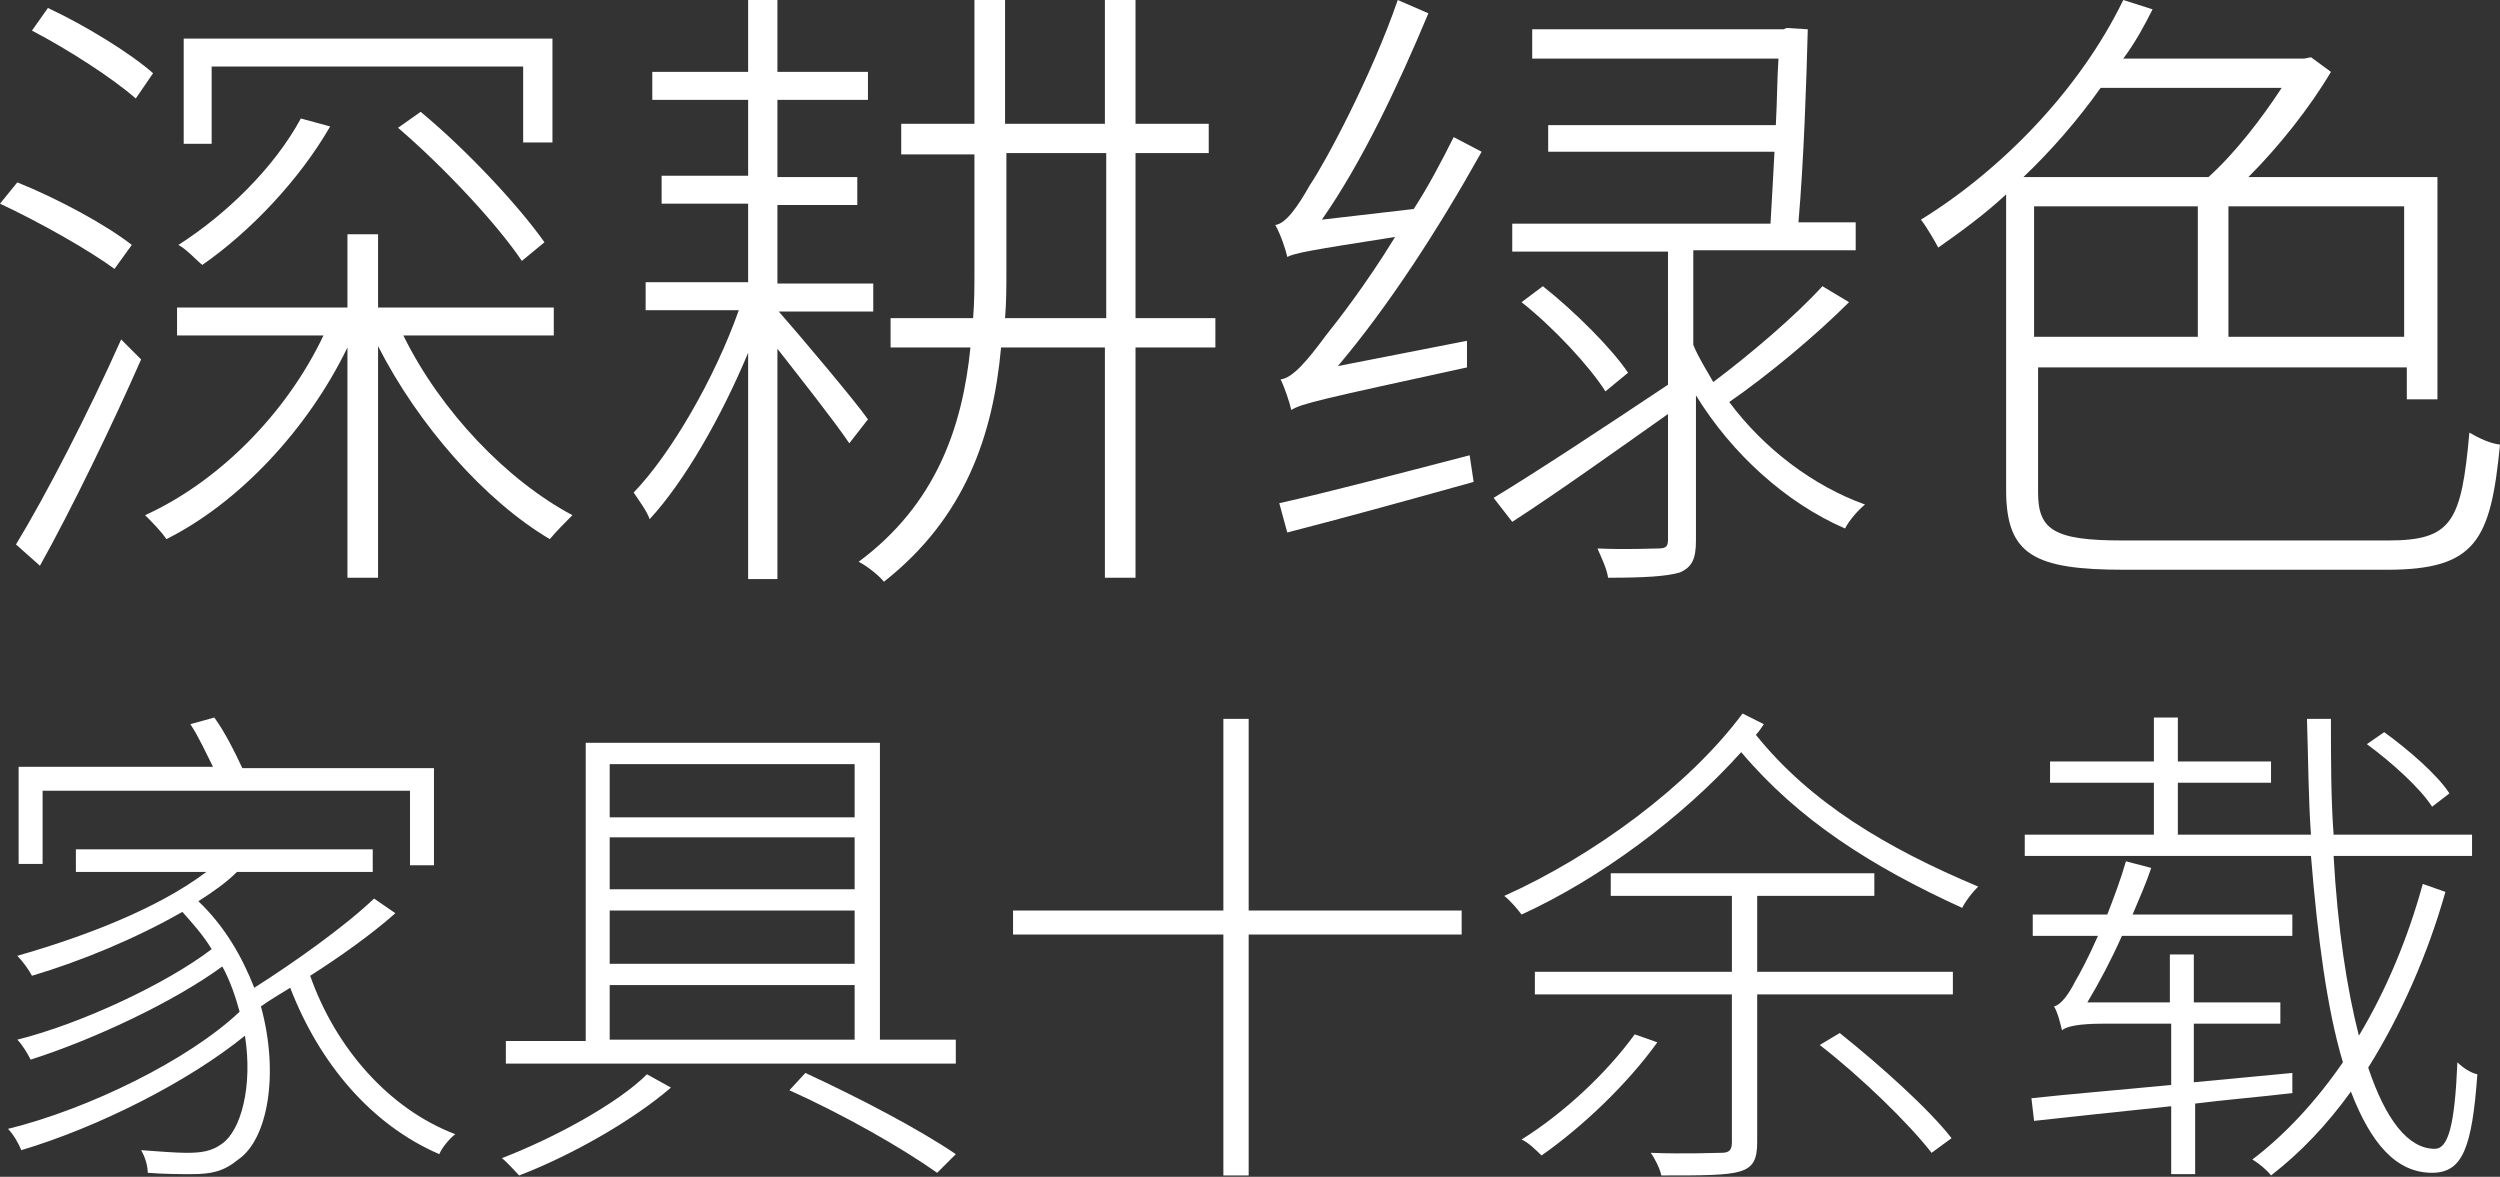
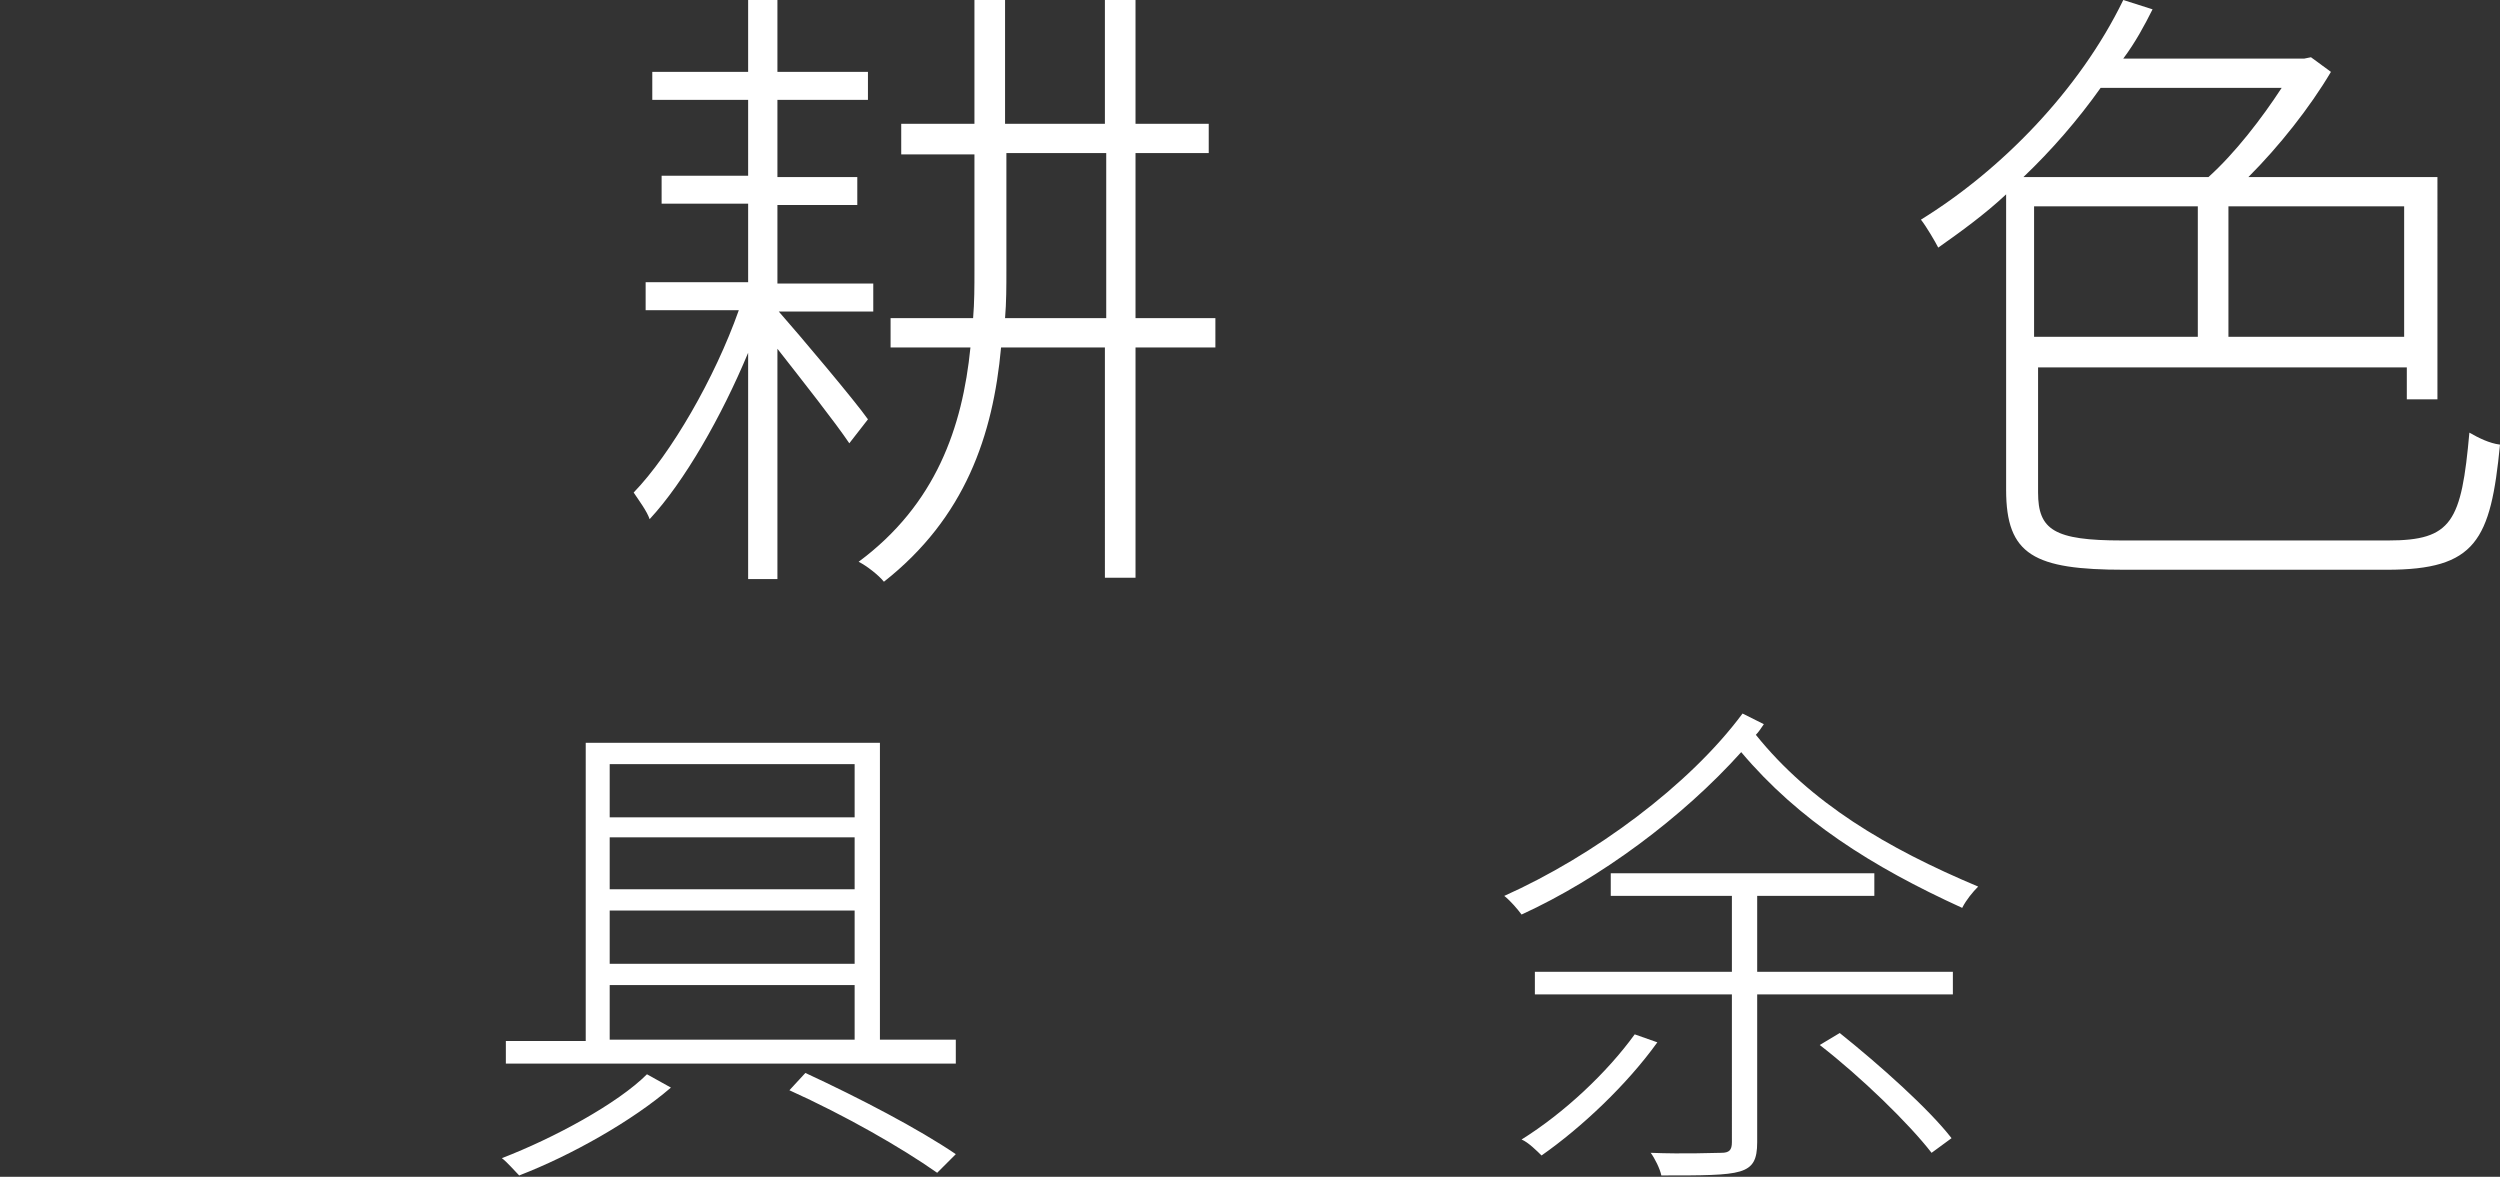
<svg xmlns="http://www.w3.org/2000/svg" version="1.1" id="Layer_1" x="0px" y="0px" viewBox="0 0 187.8 88.4" style="enable-background:new 0 0 187.8 88.4;" xml:space="preserve">
  <rect x="0" y="0" width="187.8" height="88.4" fill="#333333" stroke="none" />
  <style type="text/css">
	.st0{fill:#FFFFFF;}
</style>
  <g>
-     <path class="st0" d="M8.6,20.2C6.7,18.8,3,16.7,0,15.3l1.3-1.6c3,1.2,6.7,3.2,8.6,4.7L8.6,20.2z M1.2,40.9c2.2-3.6,5.5-10,7.9-15.4   l1.5,1.5C8.4,32,5.4,38.2,3,42.5L1.2,40.9z M10.2,7.4C8.5,5.9,5.1,3.7,2.4,2.3l1.2-1.7C6.4,1.9,9.8,4,11.5,5.5L10.2,7.4z    M30.3,25.2c2.8,5.7,7.8,10.9,12.7,13.5c-0.5,0.5-1.2,1.2-1.7,1.8c-4.9-2.9-9.9-8.6-12.9-14.5v17.4h-2.3V26.1   c-3,6.2-8.2,11.7-13.6,14.4c-0.4-0.6-1.1-1.3-1.6-1.8c5.5-2.5,10.6-7.6,13.4-13.5h-11v-2.1h12.8v-5.5h2.3v5.5h13.2v2.1H30.3z    M24.8,9.5c-2.3,4-6,7.9-9.6,10.4c-0.4-0.3-1.2-1.2-1.8-1.5c3.6-2.3,7.2-5.8,9.2-9.5L24.8,9.5z M15.9,10.8h-2.1V2.9h27.7v7.8h-2.2   V5H15.9V10.8z M31.6,8.4c3.5,2.9,7.4,7.1,9.3,9.8l-1.7,1.4c-1.8-2.7-5.8-7-9.3-10L31.6,8.4z" />
    <path class="st0" d="M63.8,33.3c-1-1.5-3.6-4.8-5.4-7.1v17.3h-2.2v-17c-2,4.8-4.8,9.7-7.4,12.5c-0.2-0.6-0.8-1.4-1.2-2   c2.8-2.9,6.1-8.6,7.9-13.7h-7v-2.1h7.7v-5.9h-6.5v-2.1h6.5V7.5h-7.2V5.4h7.2V0h2.2v5.4h6.8v2.1h-6.8v5.8h6v2.1h-6v5.9h7.2v2.1h-7.1   c1.5,1.7,5.8,6.8,6.7,8.1L63.8,33.3z M91.3,26.1h-6v17.3h-2.3V26.1h-7.8c-0.6,6.6-2.7,12.8-8.8,17.6c-0.4-0.5-1.3-1.2-1.9-1.5   c5.8-4.3,7.8-10.1,8.4-16.1h-6v-2.2h6.2c0.1-1.2,0.1-2.4,0.1-3.6v-8.7h-5.5V9.3h5.5V0h2.3v9.3h7.5V0h2.3v9.3h5.5v2.2h-5.5v12.4h6   V26.1z M83.1,23.9V11.5h-7.5v8.8c0,1.2,0,2.4-0.1,3.6H83.1z" />
-     <path class="st0" d="M106.2,15.7c1.1-1.7,2.1-3.6,3-5.4l2.1,1.1c-3.3,5.9-7,11.6-10.8,16.1l9.7-1.9c0,0.6,0,1.5,0,2   c-11,2.4-12.4,2.7-13.2,3.2c-0.1-0.5-0.5-1.7-0.8-2.3c0.9-0.1,2-1.4,3.4-3.3c0.8-1,3-3.8,5.2-7.4c-6.4,1-7.5,1.2-8.1,1.5   c-0.1-0.5-0.5-1.7-0.9-2.4c0.8-0.1,1.7-1.4,2.6-3c1.1-1.6,4.6-8.1,6.6-13.9l2.3,1c-2.3,5.5-5,11.2-8,15.5L106.2,15.7z M96.1,37.8   c3.6-0.8,8.9-2.2,14.3-3.6l0.3,2c-5,1.4-10.1,2.8-14,3.8L96.1,37.8z M138.9,22.7c-2.5,2.5-6.1,5.5-9,7.5c2.6,3.5,6.3,6.3,10.2,7.7   c-0.5,0.4-1.2,1.2-1.5,1.8c-4.4-1.9-8.5-5.6-11.2-10v10.9c0,1.4-0.3,2-1.2,2.4c-1,0.3-2.7,0.4-5.4,0.4c-0.1-0.7-0.5-1.5-0.8-2.2   c2.2,0.1,4,0,4.6,0c0.6,0,0.7-0.2,0.7-0.7v-9.4c-4.1,2.9-8.3,5.9-11.7,8.1l-1.4-1.8c3.3-2,8.3-5.3,13.1-8.5V18.9h-11.7v-2.1h19.4   c0.1-1.6,0.2-3.6,0.3-5.4h-17v-2h17.1c0.1-1.8,0.1-3.6,0.2-5h-18.5V2.2H134l0.2-0.1l1.6,0.1c-0.1,3.9-0.3,9.9-0.7,14.5h4.3v2.1   h-12.2v7.1c0.4,1,1,1.9,1.5,2.8c2.8-2.1,6.2-5,8.2-7.2L138.9,22.7z M120.6,29.4c-1.2-1.9-3.9-4.8-6.3-6.7l1.6-1.2   c2.4,1.9,5.2,4.7,6.4,6.5L120.6,29.4z" />
    <path class="st0" d="M179.4,40.6c4.8,0,5.5-1.4,6.1-8.1c0.7,0.4,1.5,0.8,2.3,0.9c-0.7,7.2-1.8,9.4-8.5,9.4h-19.7   c-6.8,0-8.9-1.1-8.9-6V14.6c-1.6,1.5-3.4,2.8-5.1,4c-0.2-0.4-0.9-1.6-1.3-2.1c6-3.7,11.9-9.7,15.2-16.5l2.2,0.7   c-0.6,1.2-1.3,2.5-2.2,3.7h13.6l0.5-0.1l1.5,1.1c-1.6,2.7-3.9,5.6-6.2,7.9h14.2V30h-2.3v-2.4h-27.7v9.4c0,2.8,1.2,3.6,6.3,3.6   H179.4z M157.8,6.6c-1.7,2.4-3.7,4.7-5.8,6.7h13.9c2-1.8,4-4.4,5.5-6.7H157.8z M152.8,25.3h12.3v-9.8h-12.3V25.3z M180.6,15.5   h-13.2v9.8h13.2V15.5z" />
-     <path class="st0" d="M29.7,68.6c-1.8,1.6-4.2,3.3-6.4,4.7c1.9,5.4,5.9,10,10.9,11.9c-0.4,0.3-1,1-1.2,1.5c-5.1-2.2-9-6.8-11.2-12.5   c-0.8,0.5-1.5,0.9-2.2,1.4c1.4,5.1,0.5,10-1.7,11.5c-1.1,0.9-2,1.1-3.5,1.1c-0.8,0-2.1,0-3.3-0.1c0-0.5-0.2-1.2-0.5-1.7   c1.3,0.1,2.7,0.2,3.4,0.2c1.1,0,1.9-0.1,2.7-0.7c1.4-1,2.3-4.3,1.7-8.1c-4.3,3.5-11.1,6.9-16.8,8.6c-0.2-0.5-0.6-1.2-1-1.6   c6.1-1.5,13.6-5.2,17.4-8.8c-0.3-1.1-0.7-2.3-1.3-3.4c-3.7,2.7-9.7,5.5-14.4,7c-0.2-0.4-0.6-1.1-1-1.5c4.8-1.2,11.2-4.2,14.6-6.8   c-0.6-1-1.4-1.9-2.2-2.8c-3.5,2-7.6,3.7-11.3,4.8c-0.2-0.4-0.7-1.1-1.1-1.5c4.9-1.4,10.5-3.5,14.2-6.3H5.7v-1.7H28v1.7H17.8   C17,66.3,16,67,14.9,67.7c2,1.9,3.3,4.2,4.2,6.5c3-1.9,6.8-4.6,9-6.7L29.7,68.6z M3.2,64.9H1.4v-7.3H16c-0.5-1-1.1-2.3-1.7-3.2   l1.8-0.5c0.8,1.1,1.6,2.7,2.1,3.8h14.4v7.3h-1.8v-5.6H3.2V64.9z" />
    <path class="st0" d="M50.4,81.7c-2.9,2.5-7.5,5.1-11.4,6.6c-0.3-0.3-0.9-1-1.3-1.3c3.9-1.5,8.7-4.1,10.9-6.3L50.4,81.7z M71.7,79.9   H38v-1.7h6V55.8h22.1v22.3h5.7V79.9z M45.8,57.4v4h18.4v-4H45.8z M64.2,62.9H45.8v3.9h18.4V62.9z M45.8,68.4v4h18.4v-4H45.8z    M45.8,78.1h18.4V74H45.8V78.1z M60.5,80.6c4.1,1.9,8.5,4.2,11.3,6.1l-1.4,1.4c-2.7-1.9-6.9-4.3-11.1-6.2L60.5,80.6z" />
-     <path class="st0" d="M109.8,70.2h-16v18.1h-1.9V70.2H76.1v-1.8h15.8V54h1.9v14.4h16V70.2z" />
    <path class="st0" d="M132.5,54.4c-0.2,0.3-0.4,0.6-0.6,0.8c4.1,5.1,9.8,8.5,16.7,11.4c-0.4,0.4-0.9,1-1.2,1.6   c-6.8-3.1-12.3-6.6-16.6-11.7c-4.4,4.9-10.6,9.5-16.5,12.2c-0.3-0.4-0.8-1-1.3-1.4c6.7-3,13.9-8.3,17.9-13.7L132.5,54.4z    M124.5,78.3c-2.3,3.2-5.7,6.4-8.7,8.5c-0.3-0.3-1-1-1.5-1.2c3.2-2,6.4-5,8.5-7.9L124.5,78.3z M132,74.7v11.1   c0,1.3-0.3,1.9-1.3,2.2c-1,0.3-2.8,0.3-5.9,0.3c-0.1-0.5-0.5-1.3-0.8-1.7c2.6,0.1,4.7,0,5.3,0c0.6,0,0.8-0.2,0.8-0.8V74.7h-14.8V73   h14.8v-5.7H121v-1.7h19.8v1.7H132V73h14.7v1.7H132z M138.2,77.6c3,2.4,6.7,5.7,8.4,7.9l-1.5,1.1c-1.7-2.2-5.3-5.7-8.4-8.1   L138.2,77.6z" />
-     <path class="st0" d="M183.7,67c-1.3,4.6-3.3,9.2-5.8,13.2c1.3,3.9,3,6.1,5,6.1c1,0,1.5-1.7,1.7-6.5c0.4,0.4,1,0.8,1.5,0.9   c-0.4,5.5-1.1,7.4-3.4,7.4c-2.7,0-4.6-2.2-6.1-6.1c-1.8,2.5-3.8,4.6-6,6.3c-0.3-0.4-0.9-0.9-1.4-1.2c2.5-1.9,4.8-4.4,6.8-7.3   c-1.2-4-1.9-9.4-2.4-15.5h-21.5v-1.6h9.7v-3.9h-7.8v-1.6h7.8v-3.3h1.8v3.3h7v1.6h-7v3.9h10c-0.2-2.8-0.2-5.7-0.3-8.7h1.8   c0,3.1,0,6,0.2,8.7h10.4v1.6h-10.4c0.3,5.4,1,10,1.9,13.5c2.1-3.5,3.7-7.4,4.8-11.4L183.7,67z M172.3,82.1c-2.5,0.3-5,0.5-7.4,0.8   v5.3h-1.8v-5.1c-3.9,0.4-7.5,0.8-10.3,1.1l-0.2-1.7c2.7-0.3,6.4-0.6,10.5-1v-4.6h-5.2c-1.7,0-2.7,0.2-3,0.5   c-0.1-0.4-0.3-1.3-0.6-1.8c0.5-0.1,1.1-0.9,1.6-1.9c0.3-0.5,1-1.8,1.7-3.4h-4.9v-1.6h5.6c0.5-1.3,1-2.6,1.4-4l1.9,0.5   c-0.4,1.2-0.9,2.3-1.4,3.5h12v1.6h-12.8c-0.8,1.8-1.7,3.5-2.6,5h6.2v-3.6h1.8v3.6h6.5v1.6h-6.5v4.4l7.4-0.7V82.1z M182.7,60.6   c-0.9-1.4-3-3.3-4.9-4.7l1.3-0.9c1.8,1.3,4,3.2,4.9,4.6L182.7,60.6z" />
  </g>
</svg>